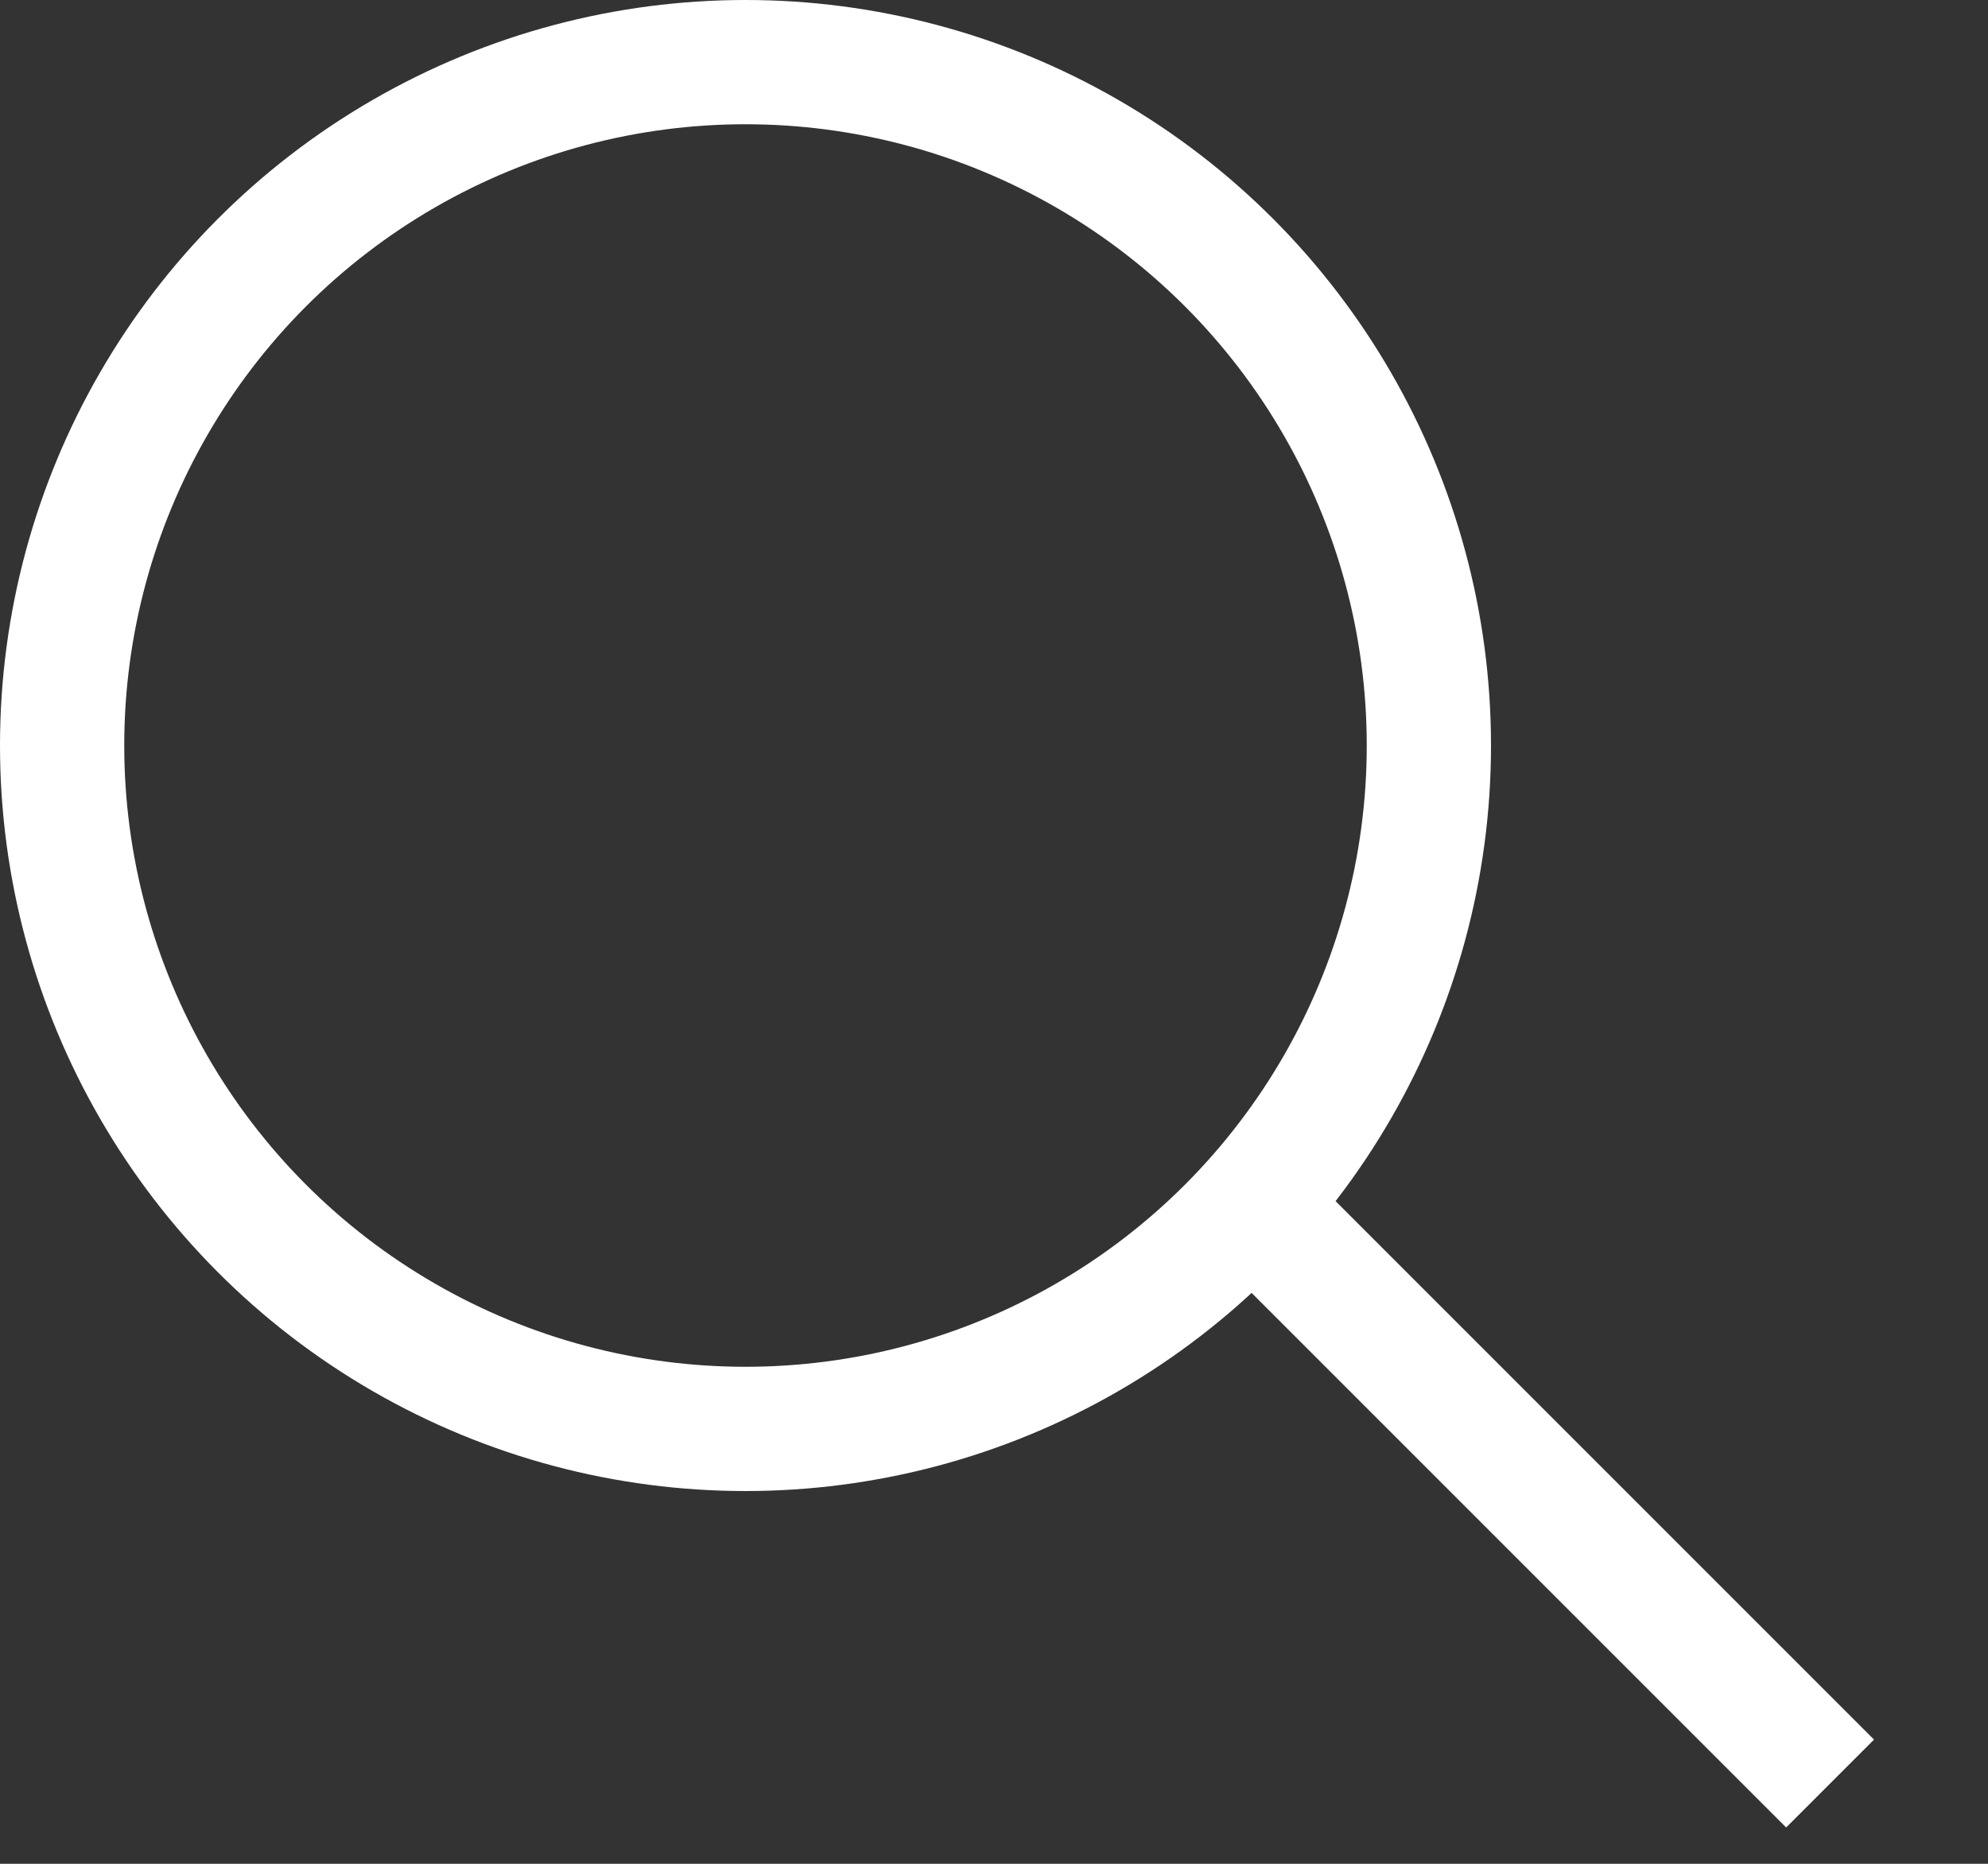
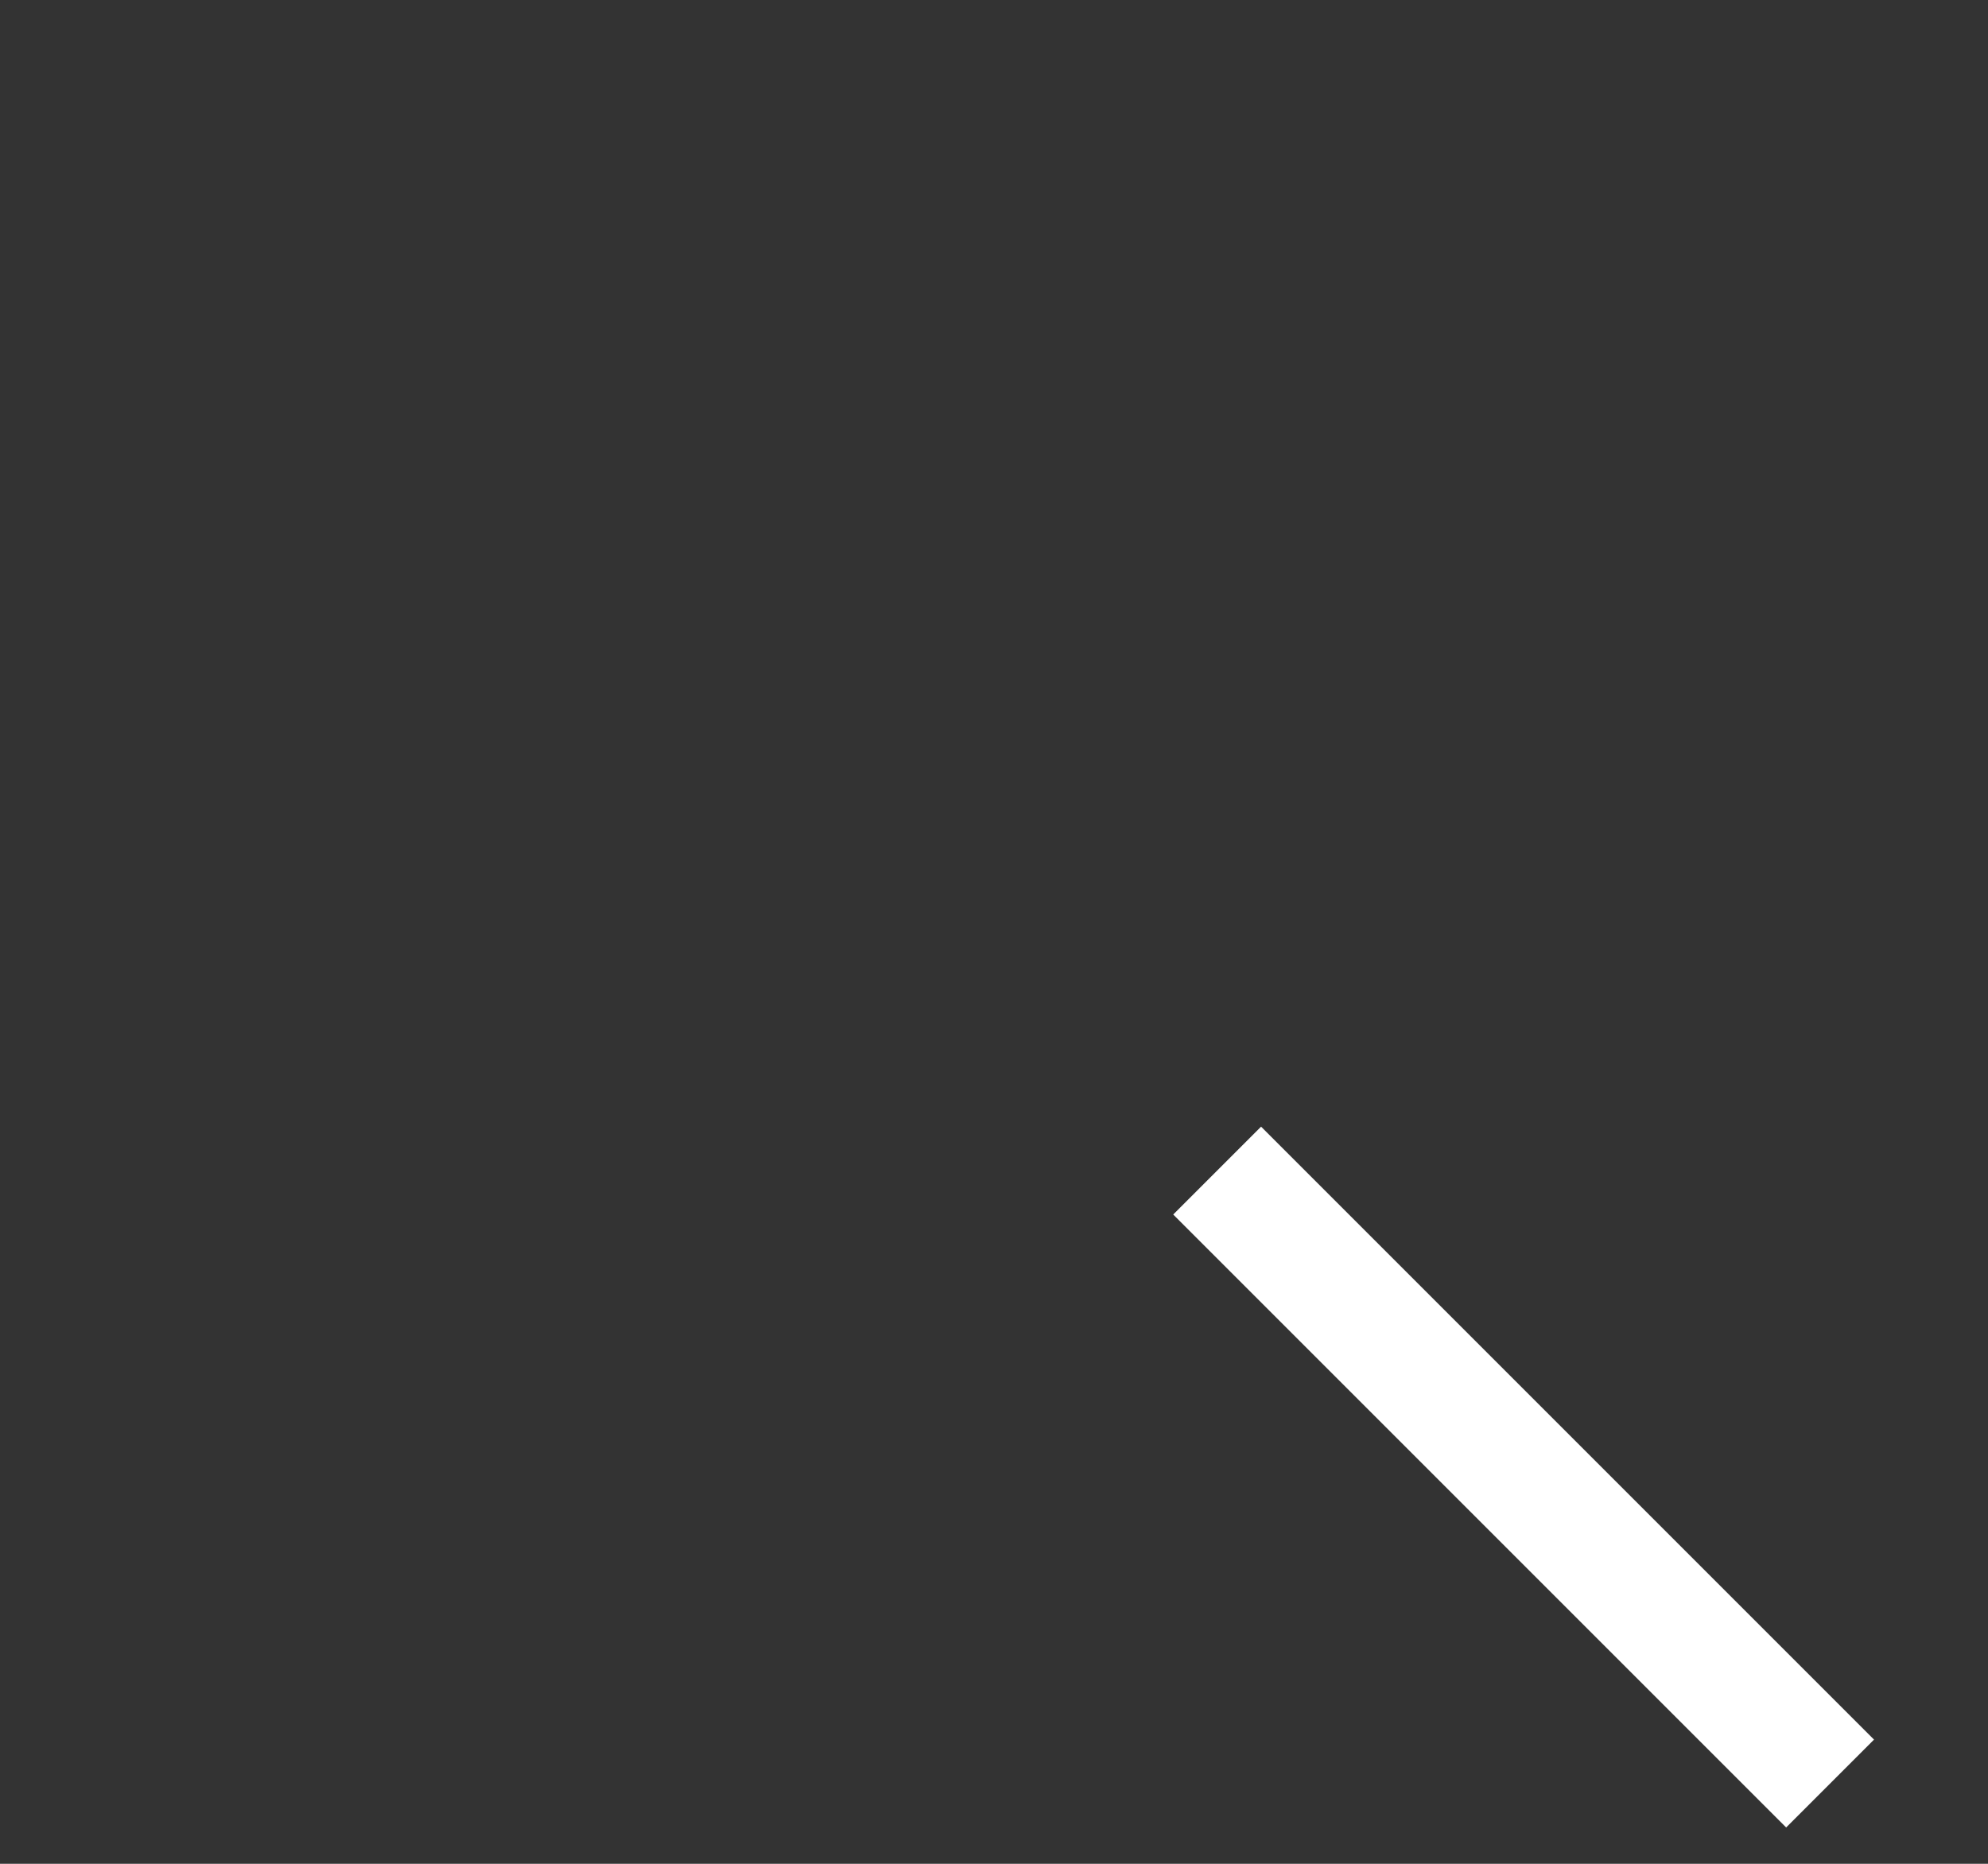
<svg xmlns="http://www.w3.org/2000/svg" width="16" height="15" viewBox="0 0 16 15" fill="none">
  <rect x="0" y="0" width="16" height="15" fill="#333333" stroke="none" />
-   <circle cx="6" cy="6" r="5.5" stroke="white" />
  <line x1="14.729" y1="14.354" x2="9.796" y2="9.421" stroke="white" />
</svg>